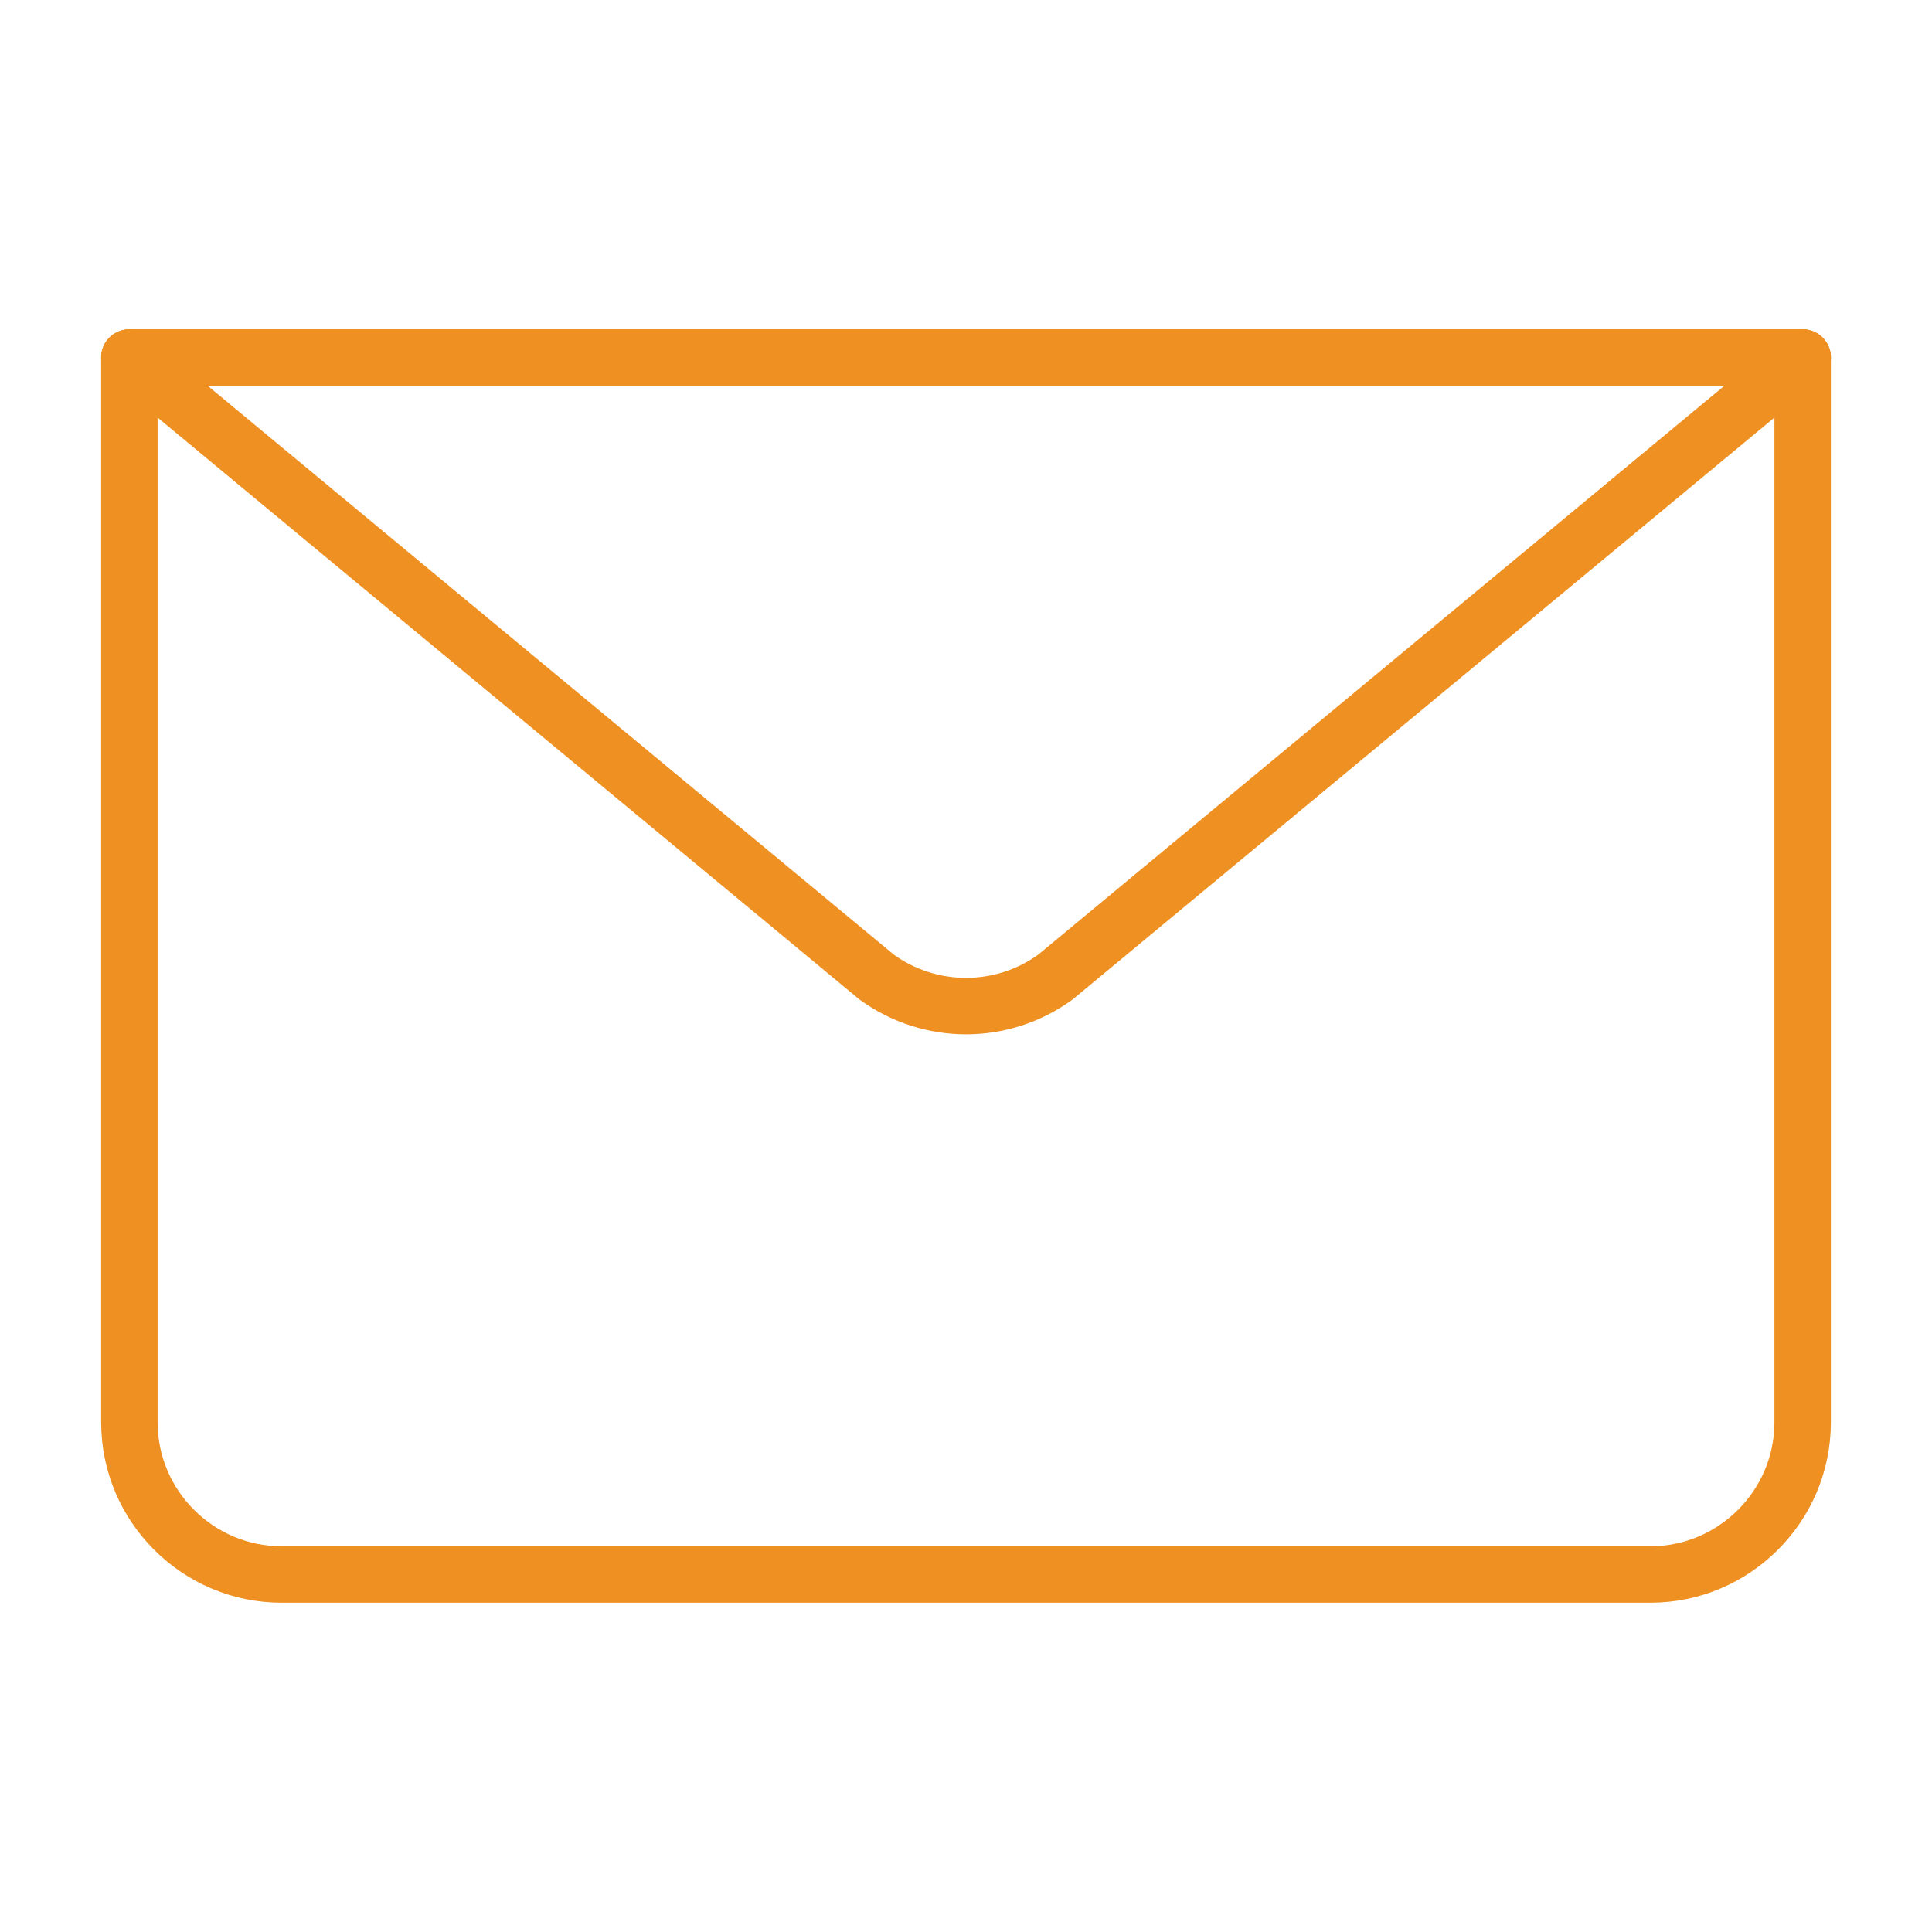
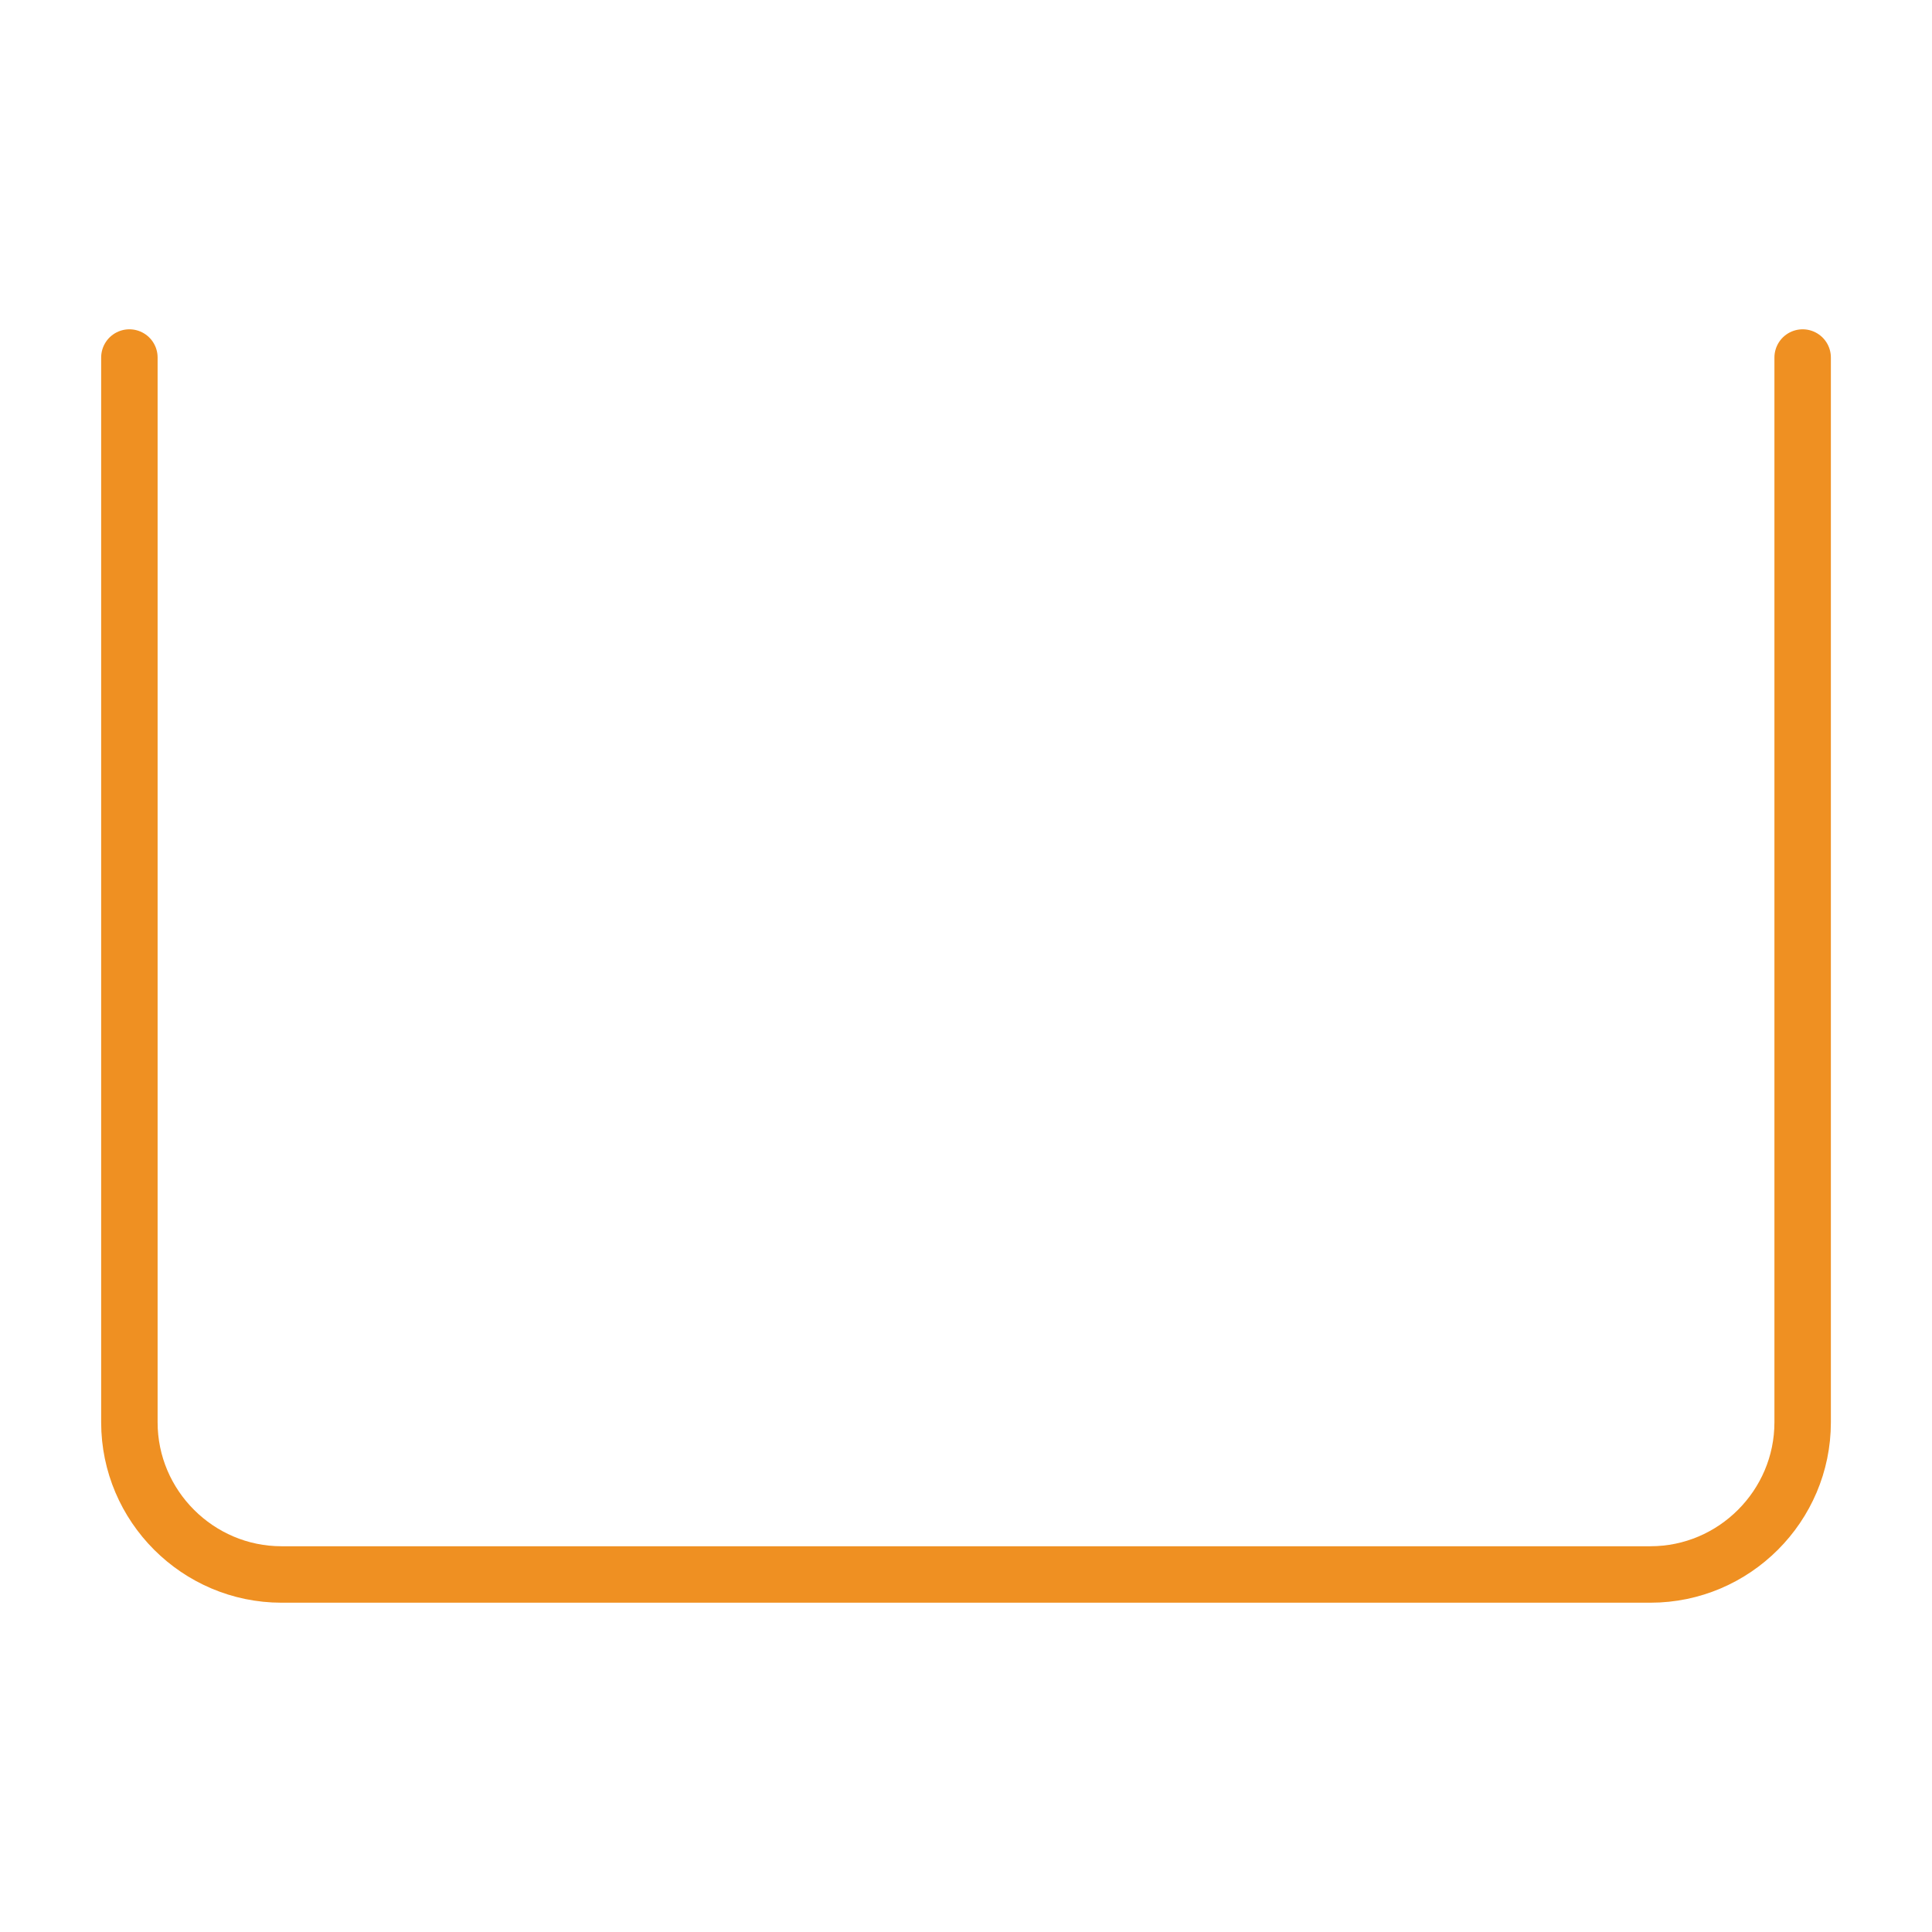
<svg xmlns="http://www.w3.org/2000/svg" id="Calque_1" viewBox="0 0 513.36 513.36">
  <defs>
    <style>.cls-1{fill:none;stroke:#ef9022;stroke-linecap:round;stroke-linejoin:round;stroke-width:15px;}</style>
  </defs>
  <g id="email">
    <path class="cls-1" d="M478.99,95V377.94c0,22.23-18.19,40.42-40.42,40.42H74.8c-22.23,0-40.42-18.19-40.42-40.42V95" />
-     <path class="cls-1" d="M478.99,95l-198.53,164.6c-14.17,10.31-33.37,10.31-47.55,0L34.38,95H478.99Z" />
-     <line class="cls-1" x1="34.38" y1="95" x2="478.99" y2="95" />
  </g>
</svg>